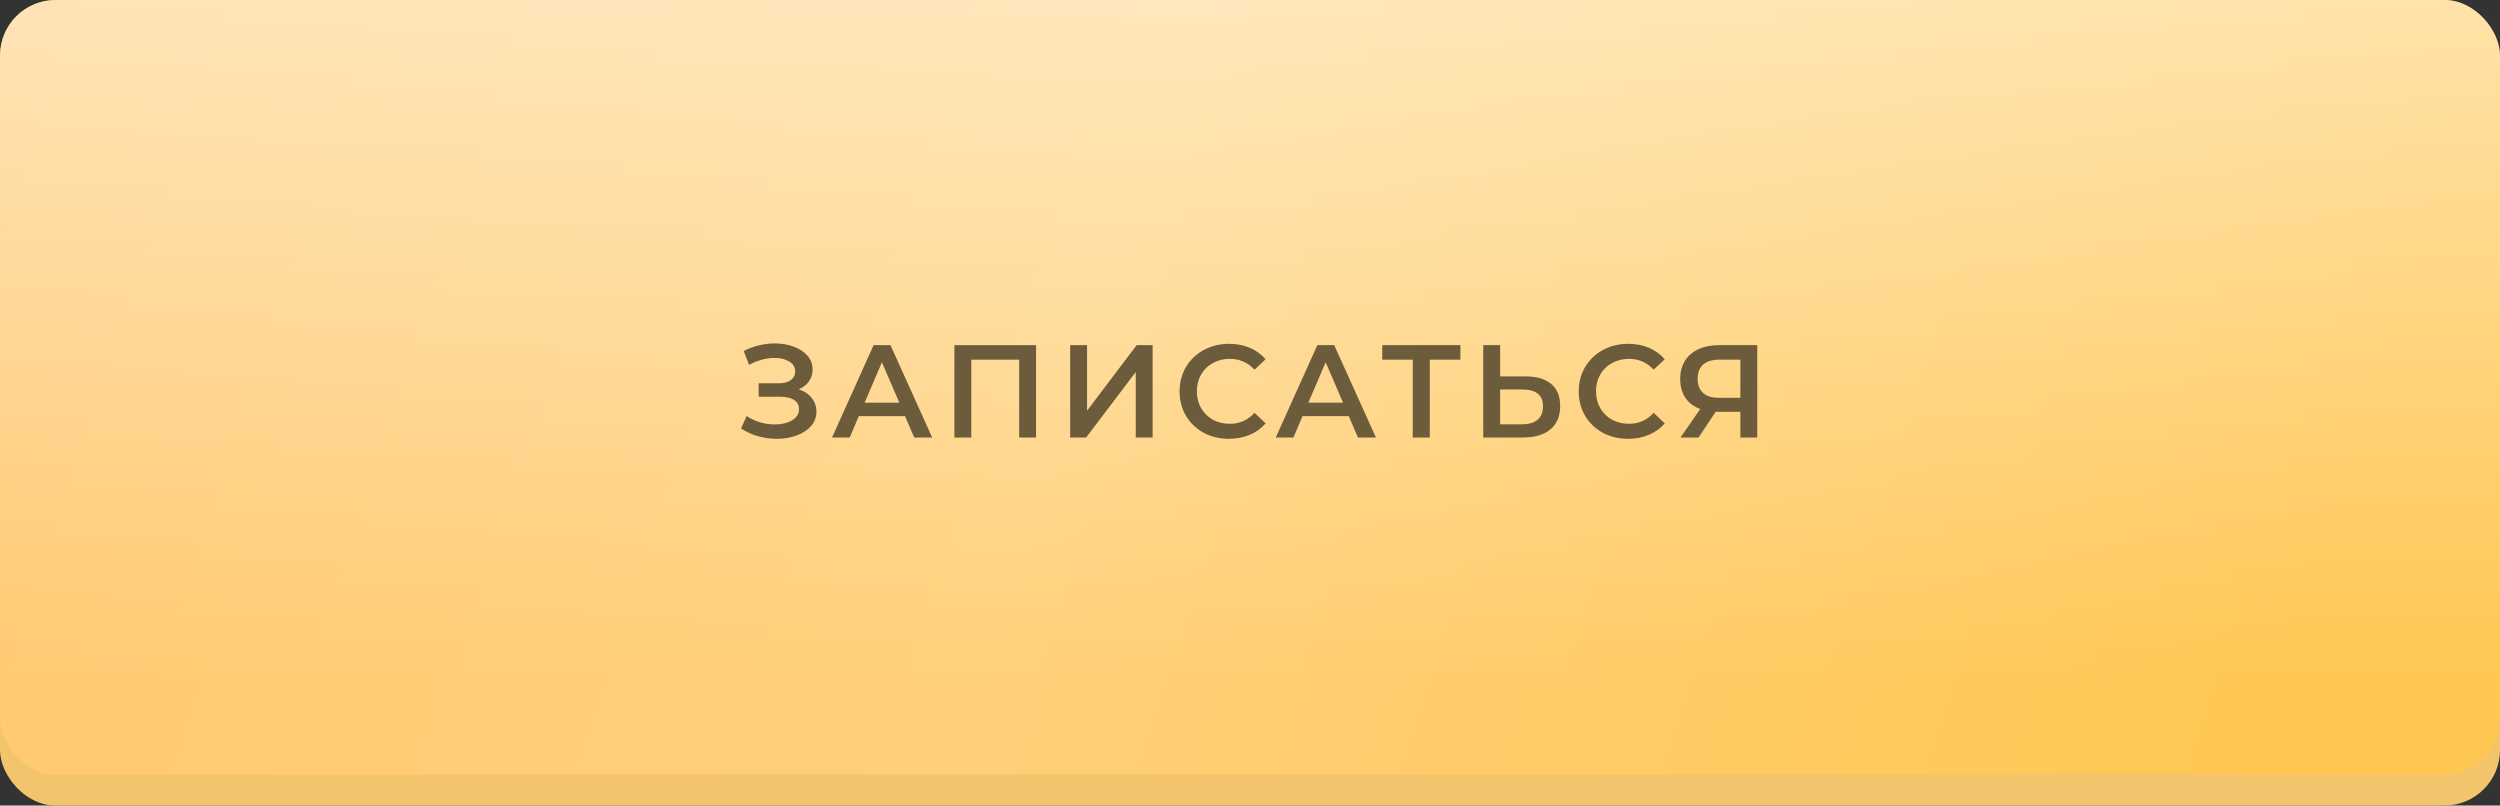
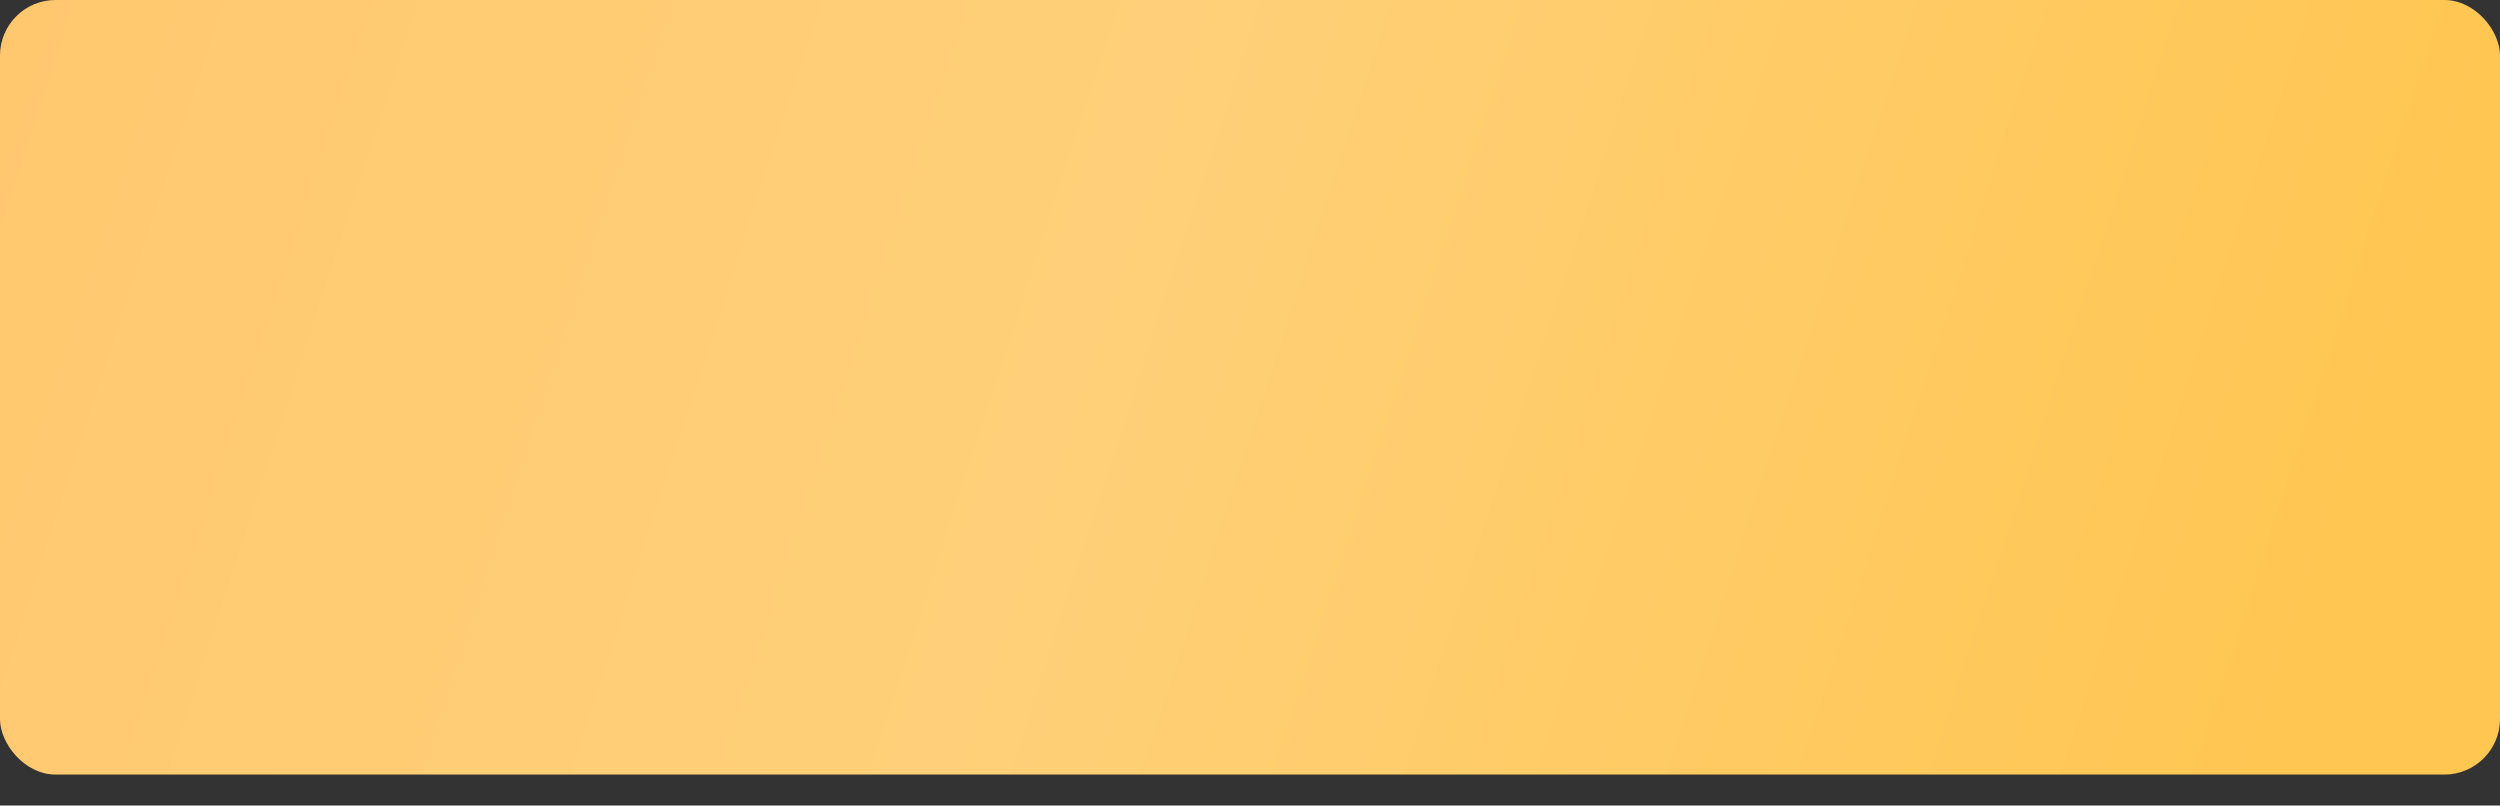
<svg xmlns="http://www.w3.org/2000/svg" width="360" height="116" viewBox="0 0 360 116" fill="none">
  <rect x="0" y="0" width="360" height="116" fill="#333333" stroke="none" />
-   <rect y="4.462" width="360" height="111.538" rx="8" fill="#F2C46C" />
-   <rect y="4.462" width="360" height="111.538" rx="8" fill="url(#paint0_linear_871_1112)" fill-opacity="0.2" />
  <rect width="360" height="111.538" rx="8" fill="url(#paint1_linear_871_1112)" />
-   <rect width="360" height="111.538" rx="8" fill="url(#paint2_linear_871_1112)" fill-opacity="0.5" />
-   <path d="M115.018 56.065C115.816 56.318 116.436 56.73 116.88 57.3C117.336 57.857 117.564 58.516 117.564 59.276C117.564 60.074 117.304 60.771 116.785 61.366C116.265 61.949 115.569 62.398 114.695 62.715C113.833 63.032 112.89 63.19 111.864 63.19C110.977 63.19 110.084 63.07 109.185 62.829C108.298 62.576 107.475 62.202 106.715 61.708L107.513 59.903C108.095 60.296 108.741 60.6 109.451 60.815C110.16 61.018 110.863 61.119 111.56 61.119C112.56 61.119 113.39 60.923 114.049 60.53C114.72 60.137 115.056 59.599 115.056 58.915C115.056 58.332 114.815 57.889 114.334 57.585C113.852 57.281 113.187 57.129 112.339 57.129H109.242V55.191H112.149C112.883 55.191 113.46 55.039 113.878 54.735C114.296 54.431 114.505 54.019 114.505 53.5C114.505 52.879 114.22 52.398 113.65 52.056C113.092 51.714 112.377 51.543 111.503 51.543C110.907 51.543 110.293 51.632 109.66 51.809C109.026 51.974 108.431 52.221 107.874 52.55L107.095 50.555C107.779 50.188 108.501 49.915 109.261 49.738C110.033 49.548 110.8 49.453 111.56 49.453C112.548 49.453 113.453 49.605 114.277 49.909C115.113 50.213 115.778 50.65 116.272 51.22C116.766 51.777 117.013 52.436 117.013 53.196C117.013 53.855 116.835 54.431 116.481 54.925C116.126 55.419 115.638 55.799 115.018 56.065ZM130.32 59.922H123.67L122.359 63H119.813L125.798 49.7H128.23L134.234 63H131.65L130.32 59.922ZM129.503 57.984L126.995 52.17L124.506 57.984H129.503ZM149.194 49.7V63H146.762V51.79H139.865V63H137.433V49.7H149.194ZM154.103 49.7H156.535V59.143L163.679 49.7H165.978V63H163.546V53.576L156.402 63H154.103V49.7ZM176.965 63.19C175.623 63.19 174.407 62.899 173.317 62.316C172.241 61.721 171.392 60.904 170.771 59.865C170.163 58.826 169.859 57.655 169.859 56.35C169.859 55.045 170.17 53.874 170.79 52.835C171.411 51.796 172.26 50.986 173.336 50.403C174.426 49.808 175.642 49.51 176.984 49.51C178.074 49.51 179.068 49.7 179.967 50.08C180.867 50.46 181.627 51.011 182.247 51.733L180.651 53.234C179.689 52.195 178.504 51.676 177.098 51.676C176.186 51.676 175.369 51.879 174.647 52.284C173.925 52.677 173.362 53.228 172.956 53.937C172.551 54.646 172.348 55.451 172.348 56.35C172.348 57.249 172.551 58.054 172.956 58.763C173.362 59.472 173.925 60.03 174.647 60.435C175.369 60.828 176.186 61.024 177.098 61.024C178.504 61.024 179.689 60.498 180.651 59.447L182.247 60.967C181.627 61.689 180.86 62.24 179.948 62.62C179.049 63 178.055 63.19 176.965 63.19ZM194.218 59.922H187.568L186.257 63H183.711L189.696 49.7H192.128L198.132 63H195.548L194.218 59.922ZM193.401 57.984L190.893 52.17L188.404 57.984H193.401ZM210.296 51.79H205.888V63H203.437V51.79H199.048V49.7H210.296V51.79ZM219.703 54.203C221.299 54.203 222.521 54.564 223.37 55.286C224.231 55.995 224.662 57.053 224.662 58.459C224.662 59.928 224.193 61.056 223.256 61.841C222.319 62.614 221.001 63 219.304 63H213.585V49.7H216.017V54.203H219.703ZM219.19 61.1C220.153 61.1 220.894 60.878 221.413 60.435C221.932 59.992 222.192 59.346 222.192 58.497C222.192 56.888 221.191 56.084 219.19 56.084H216.017V61.1H219.19ZM234.443 63.19C233.101 63.19 231.885 62.899 230.795 62.316C229.719 61.721 228.87 60.904 228.249 59.865C227.641 58.826 227.337 57.655 227.337 56.35C227.337 55.045 227.648 53.874 228.268 52.835C228.889 51.796 229.738 50.986 230.814 50.403C231.904 49.808 233.12 49.51 234.462 49.51C235.552 49.51 236.546 49.7 237.445 50.08C238.345 50.46 239.105 51.011 239.725 51.733L238.129 53.234C237.167 52.195 235.982 51.676 234.576 51.676C233.664 51.676 232.847 51.879 232.125 52.284C231.403 52.677 230.84 53.228 230.434 53.937C230.029 54.646 229.826 55.451 229.826 56.35C229.826 57.249 230.029 58.054 230.434 58.763C230.84 59.472 231.403 60.03 232.125 60.435C232.847 60.828 233.664 61.024 234.576 61.024C235.982 61.024 237.167 60.498 238.129 59.447L239.725 60.967C239.105 61.689 238.338 62.24 237.426 62.62C236.527 63 235.533 63.19 234.443 63.19ZM253.045 49.7V63H250.613V59.295H247.326H247.06L244.59 63H241.987L244.837 58.896C243.913 58.554 243.197 58.016 242.69 57.281C242.196 56.534 241.949 55.634 241.949 54.583C241.949 53.57 242.177 52.696 242.633 51.961C243.089 51.226 243.735 50.669 244.571 50.289C245.407 49.896 246.389 49.7 247.516 49.7H253.045ZM247.592 51.79C246.579 51.79 245.8 52.024 245.255 52.493C244.723 52.962 244.457 53.646 244.457 54.545C244.457 55.419 244.717 56.097 245.236 56.578C245.756 57.047 246.509 57.281 247.497 57.281H250.613V51.79H247.592Z" fill="#6C5C3C" />
  <defs>
    <linearGradient id="paint0_linear_871_1112" x1="180" y1="4.462" x2="180" y2="87.744" gradientUnits="userSpaceOnUse">
      <stop stop-color="white" />
      <stop offset="1" stop-color="white" stop-opacity="0" />
    </linearGradient>
    <linearGradient id="paint1_linear_871_1112" x1="0" y1="0" x2="335.524" y2="108.895" gradientUnits="userSpaceOnUse">
      <stop stop-color="#FFC86F" />
      <stop offset="0.464" stop-color="#FFD079" />
      <stop offset="0.974" stop-color="#FFC652" />
    </linearGradient>
    <linearGradient id="paint2_linear_871_1112" x1="180" y1="0" x2="180" y2="111.538" gradientUnits="userSpaceOnUse">
      <stop stop-color="white" />
      <stop offset="0.885" stop-color="white" stop-opacity="0" />
    </linearGradient>
  </defs>
</svg>